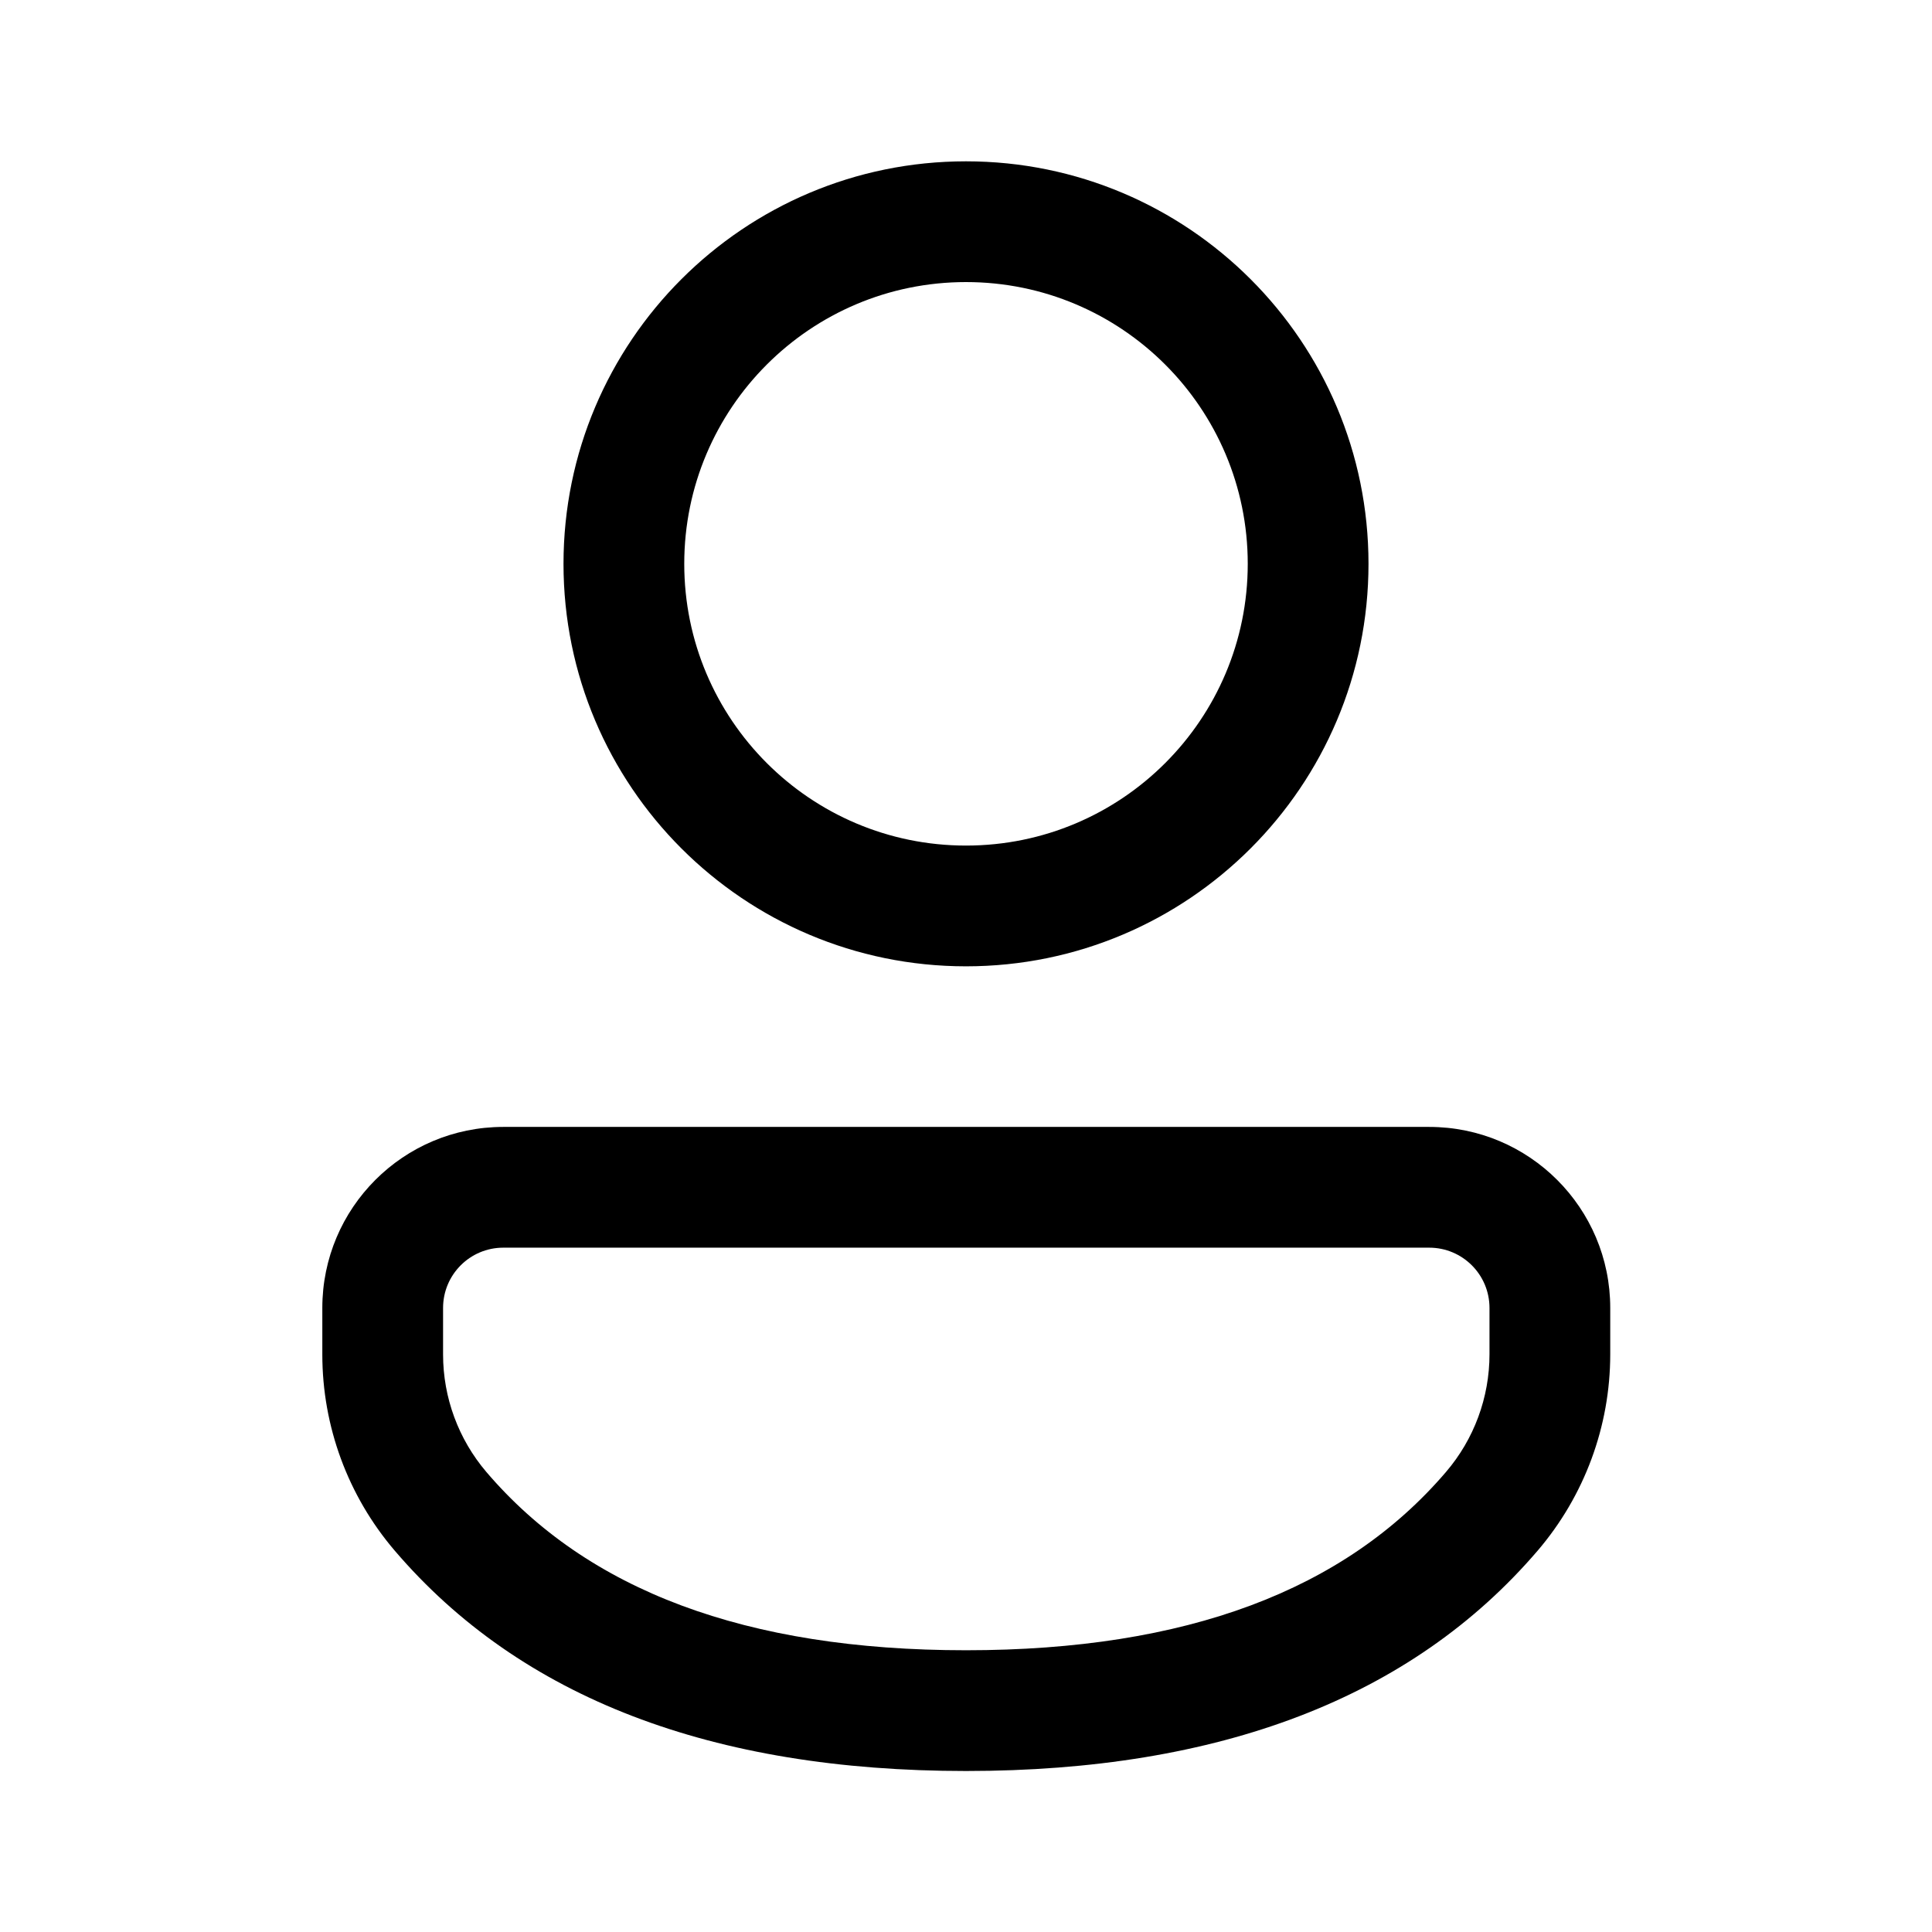
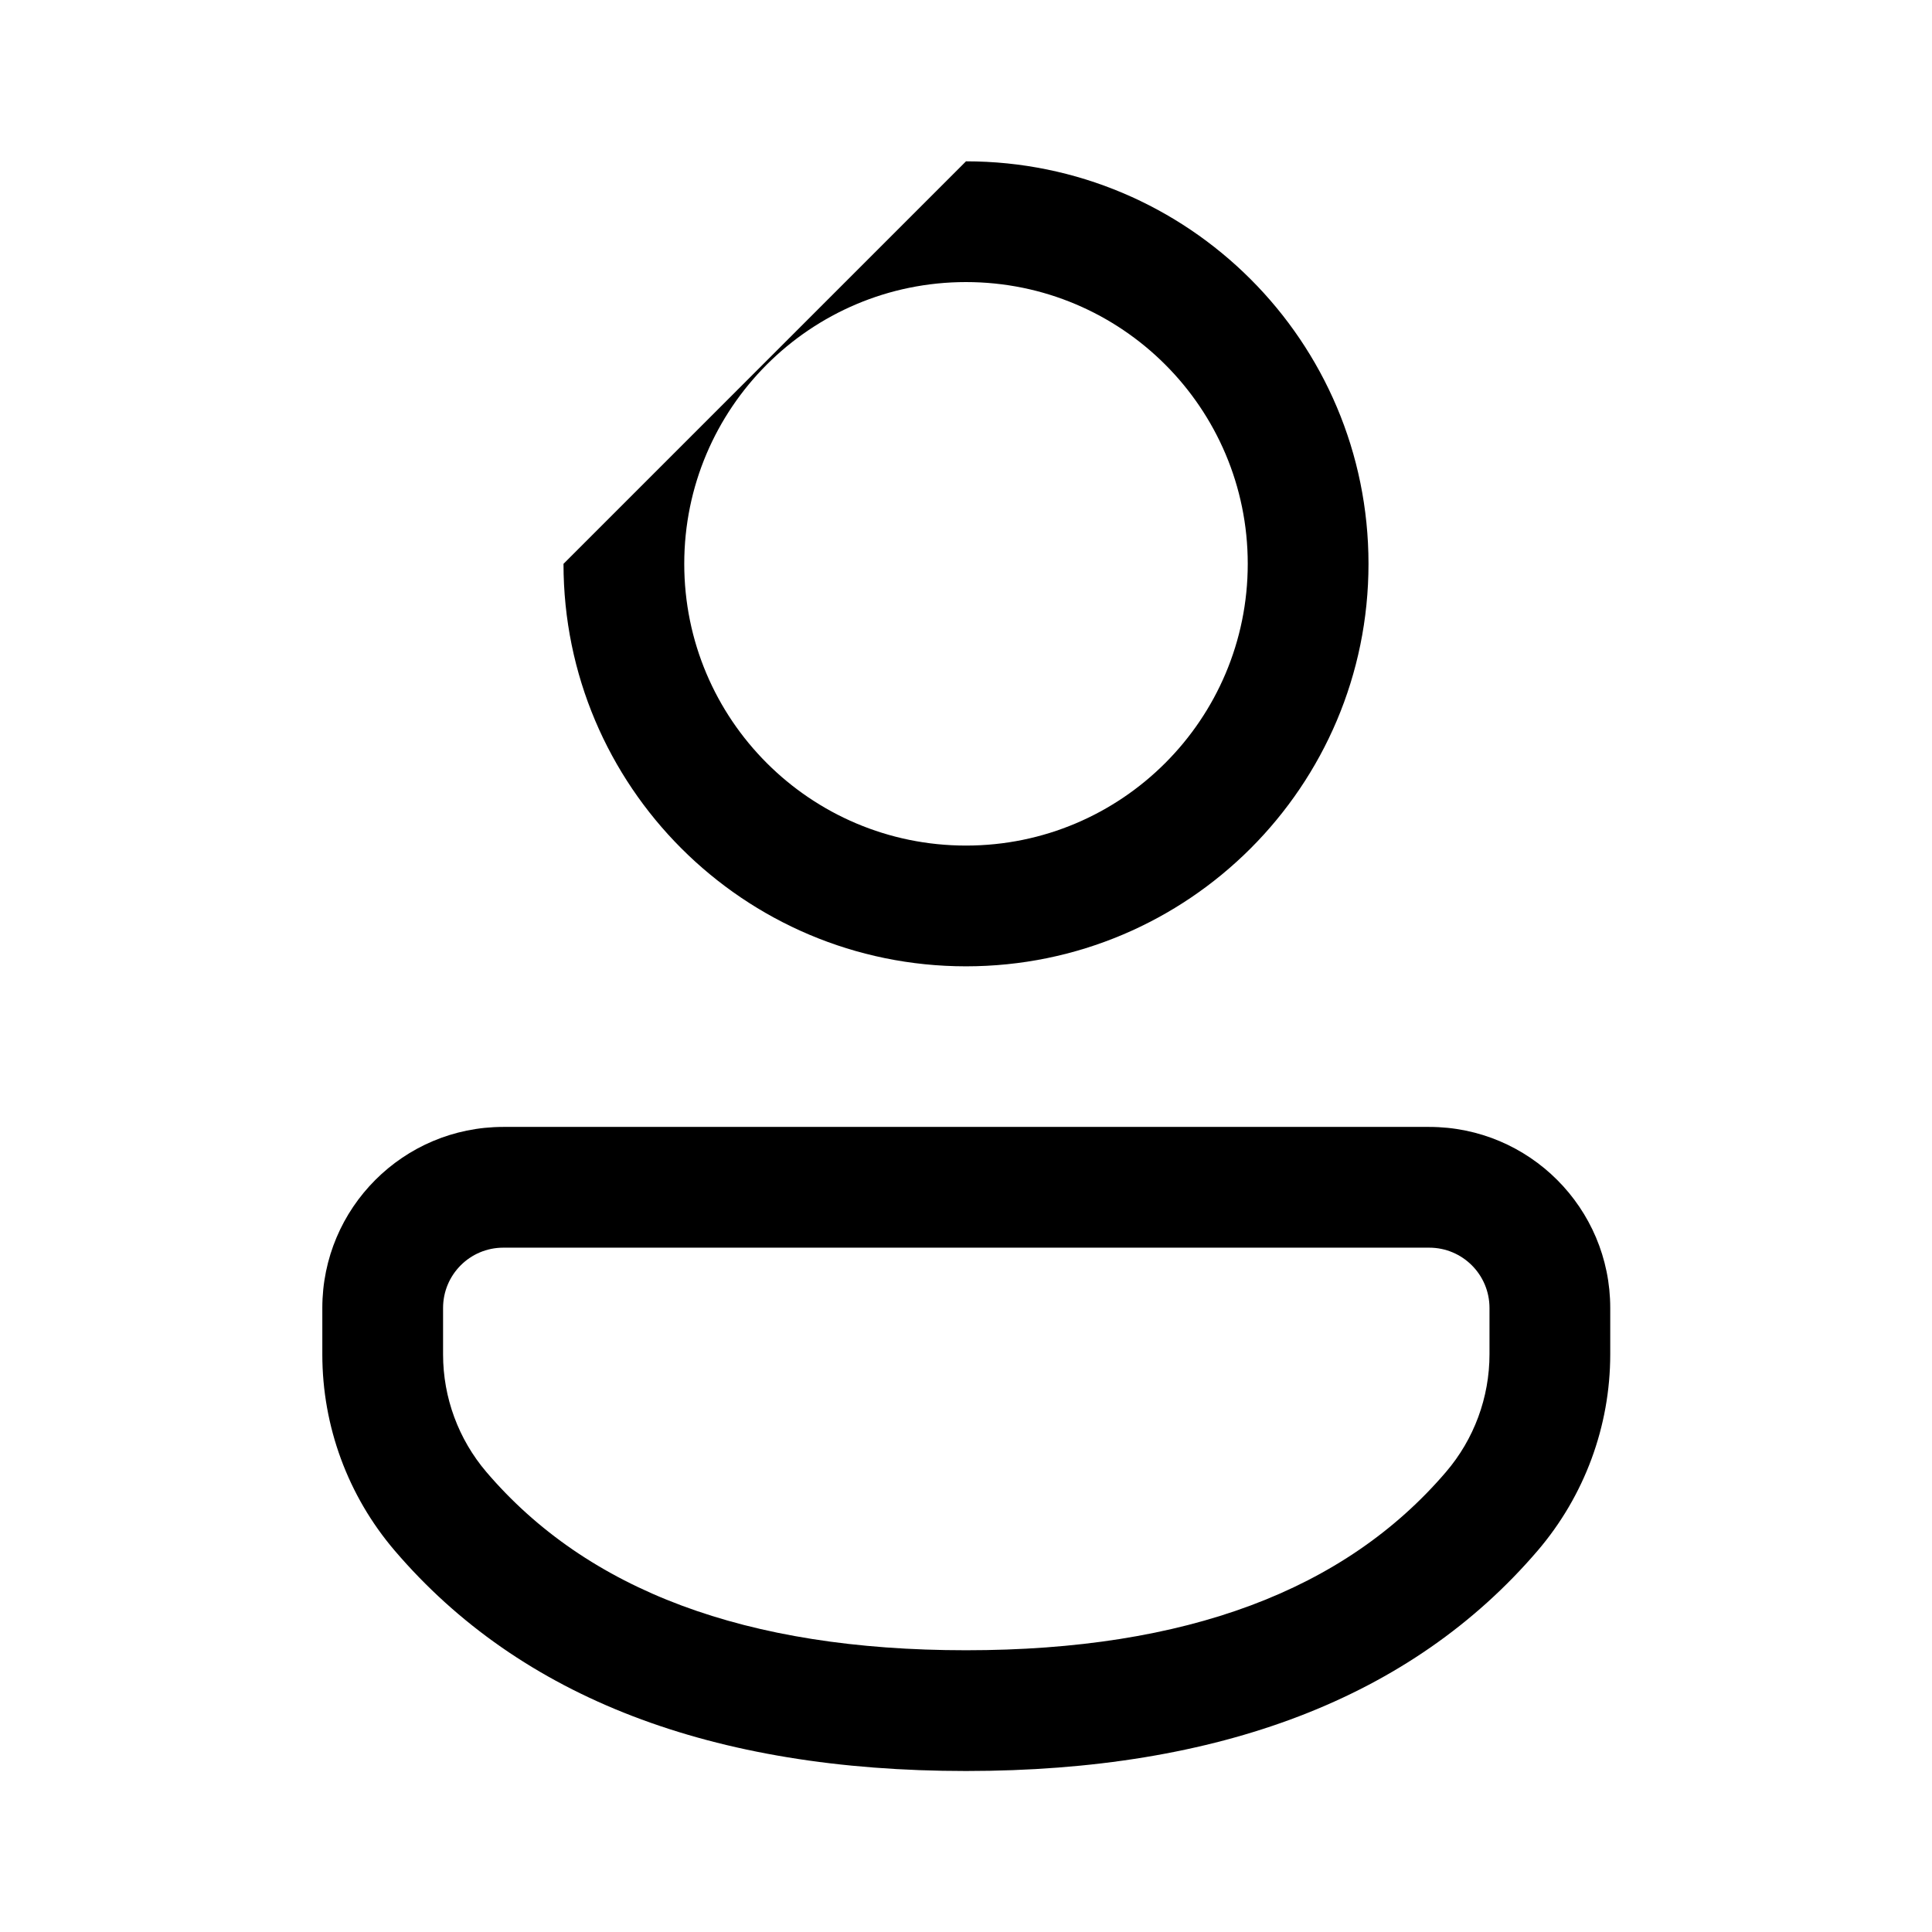
<svg xmlns="http://www.w3.org/2000/svg" width="24" height="24" viewBox="0 0 24 24" fill="none">
-   <path d="M17.754 13.999C18.996 13.999 20.003 15.006 20.003 16.248V16.823C20.003 17.718 19.683 18.582 19.102 19.262C17.533 21.095 15.145 22 12 22C8.854 22 6.468 21.095 4.902 19.261C4.322 18.582 4.004 17.718 4.004 16.826V16.248C4.004 15.006 5.01 13.999 6.252 13.999H17.754ZM17.754 15.499H6.252C5.839 15.499 5.504 15.834 5.504 16.248V16.826C5.504 17.361 5.695 17.879 6.043 18.287C7.296 19.754 9.262 20.5 12 20.5C14.738 20.5 16.706 19.754 17.962 18.286C18.311 17.879 18.503 17.36 18.503 16.823V16.248C18.503 15.834 18.168 15.499 17.754 15.499ZM12 2.004C14.761 2.004 17 4.242 17 7.004C17 9.765 14.761 12.004 12 12.004C9.239 12.004 7 9.765 7 7.004C7 4.242 9.239 2.004 12 2.004ZM12 3.504C10.067 3.504 8.5 5.071 8.5 7.004C8.5 8.937 10.067 10.504 12 10.504C13.933 10.504 15.5 8.937 15.5 7.004C15.5 5.071 13.933 3.504 12 3.504Z" fill="currentColor" />
+   <path d="M17.754 13.999C18.996 13.999 20.003 15.006 20.003 16.248V16.823C20.003 17.718 19.683 18.582 19.102 19.262C17.533 21.095 15.145 22 12 22C8.854 22 6.468 21.095 4.902 19.261C4.322 18.582 4.004 17.718 4.004 16.826V16.248C4.004 15.006 5.01 13.999 6.252 13.999H17.754ZM17.754 15.499H6.252C5.839 15.499 5.504 15.834 5.504 16.248V16.826C5.504 17.361 5.695 17.879 6.043 18.287C7.296 19.754 9.262 20.5 12 20.5C14.738 20.5 16.706 19.754 17.962 18.286C18.311 17.879 18.503 17.36 18.503 16.823V16.248C18.503 15.834 18.168 15.499 17.754 15.499ZM12 2.004C14.761 2.004 17 4.242 17 7.004C17 9.765 14.761 12.004 12 12.004C9.239 12.004 7 9.765 7 7.004ZM12 3.504C10.067 3.504 8.5 5.071 8.5 7.004C8.5 8.937 10.067 10.504 12 10.504C13.933 10.504 15.5 8.937 15.5 7.004C15.5 5.071 13.933 3.504 12 3.504Z" fill="currentColor" />
</svg>